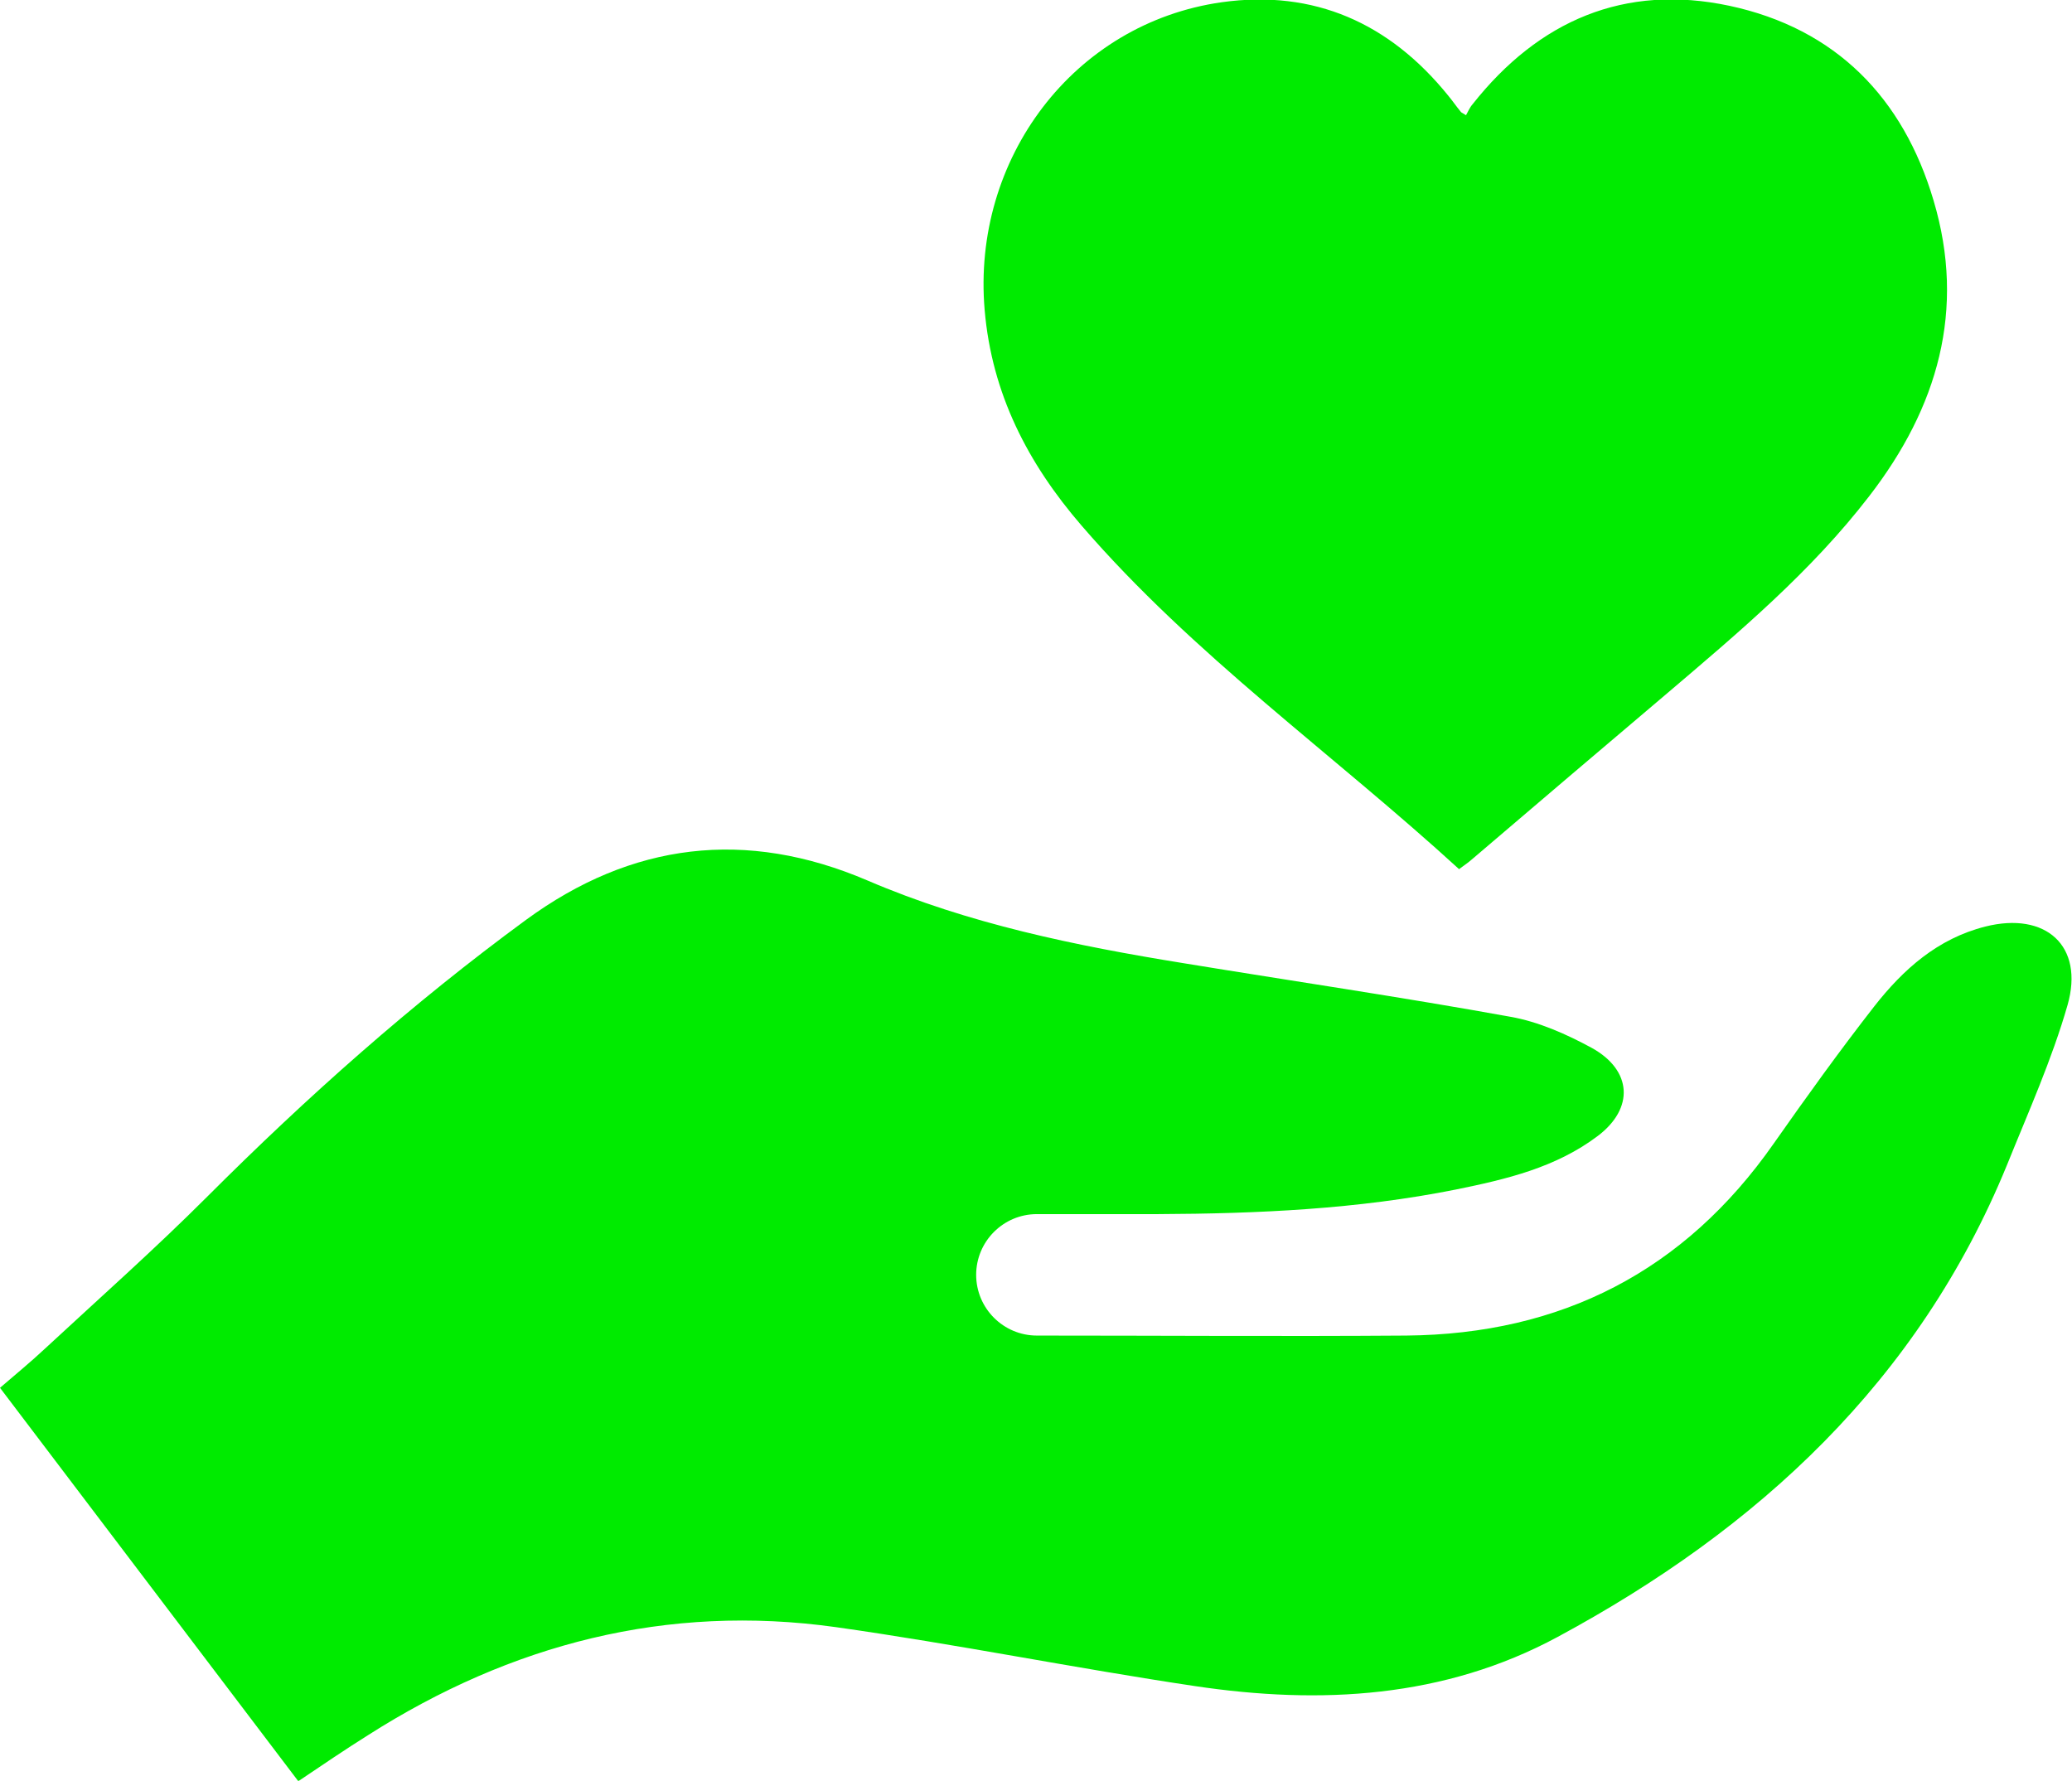
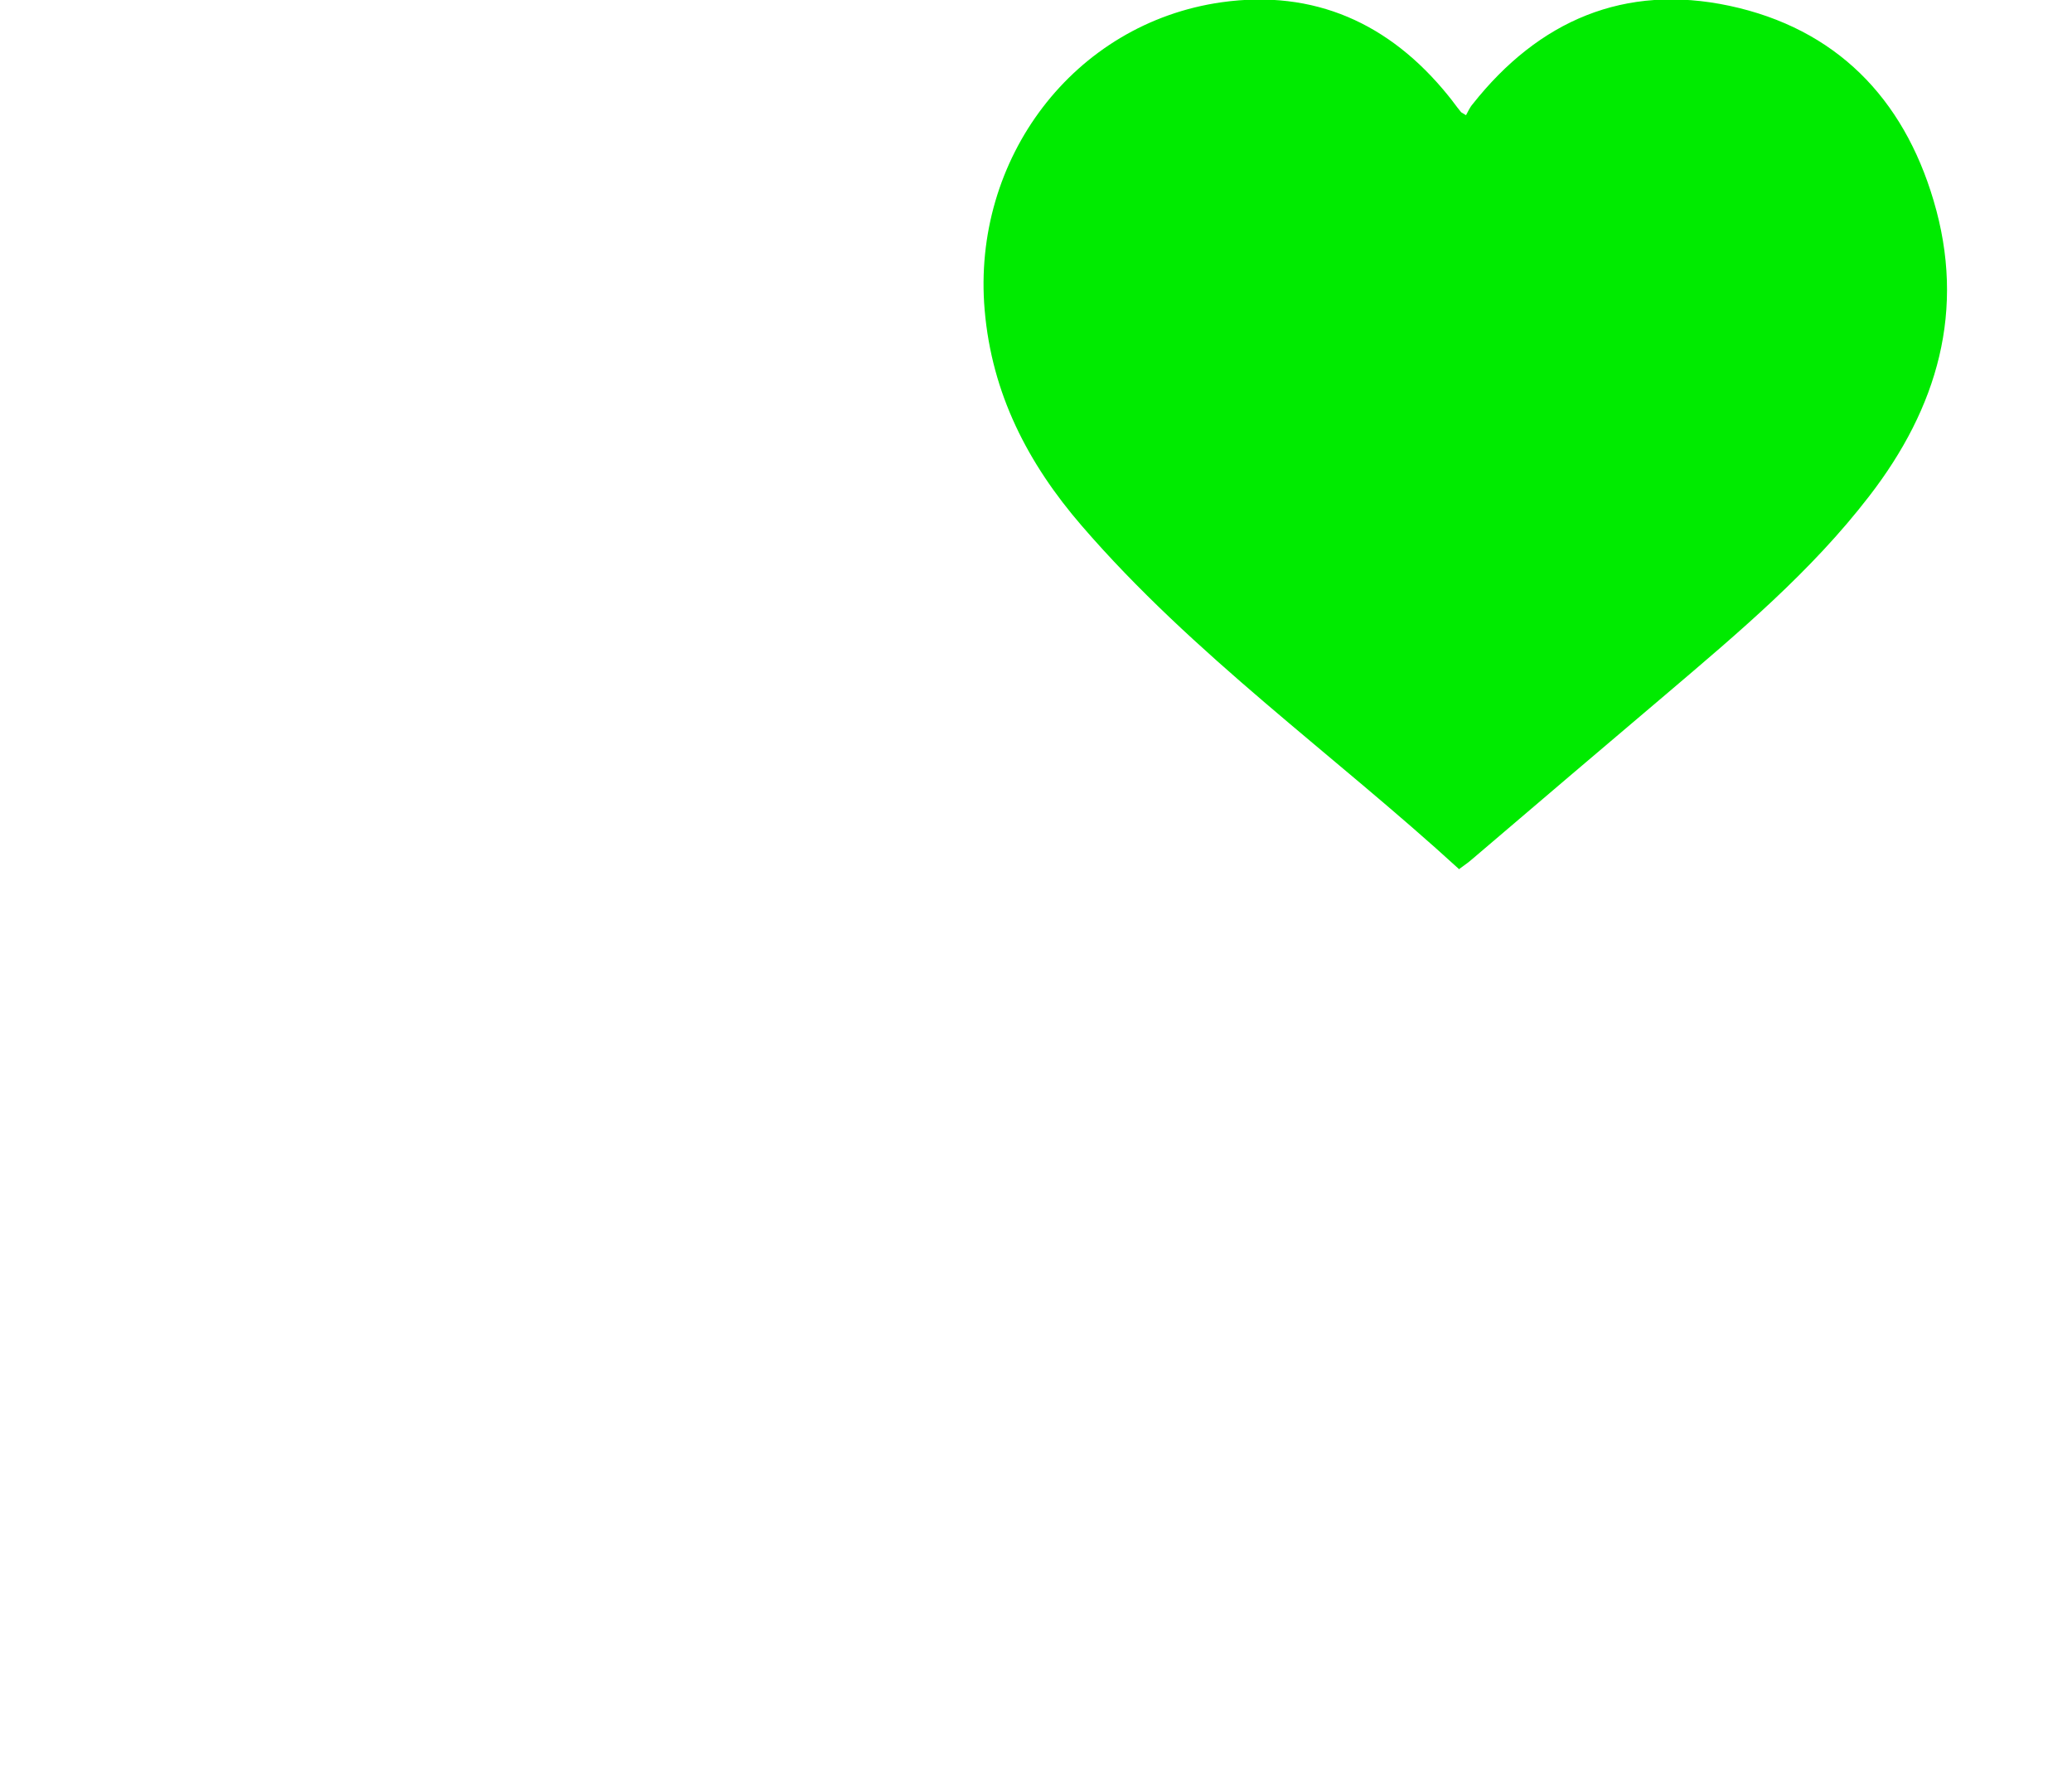
<svg xmlns="http://www.w3.org/2000/svg" id="Layer_2" data-name="Layer 2" viewBox="0 0 46.4 39.88">
  <defs>
    <style> .cls-1 { fill: #00eb00; stroke-width: 0px; } </style>
  </defs>
  <g id="Layer_1-2" data-name="Layer 1">
    <g id="OuVIqD">
      <g>
-         <path class="cls-1" d="M0,31.08c.36-.31.69-.58,1.01-.88,1.22-1.13,2.46-2.23,3.63-3.4,2.24-2.24,4.59-4.33,7.14-6.2,2.36-1.73,4.92-2.05,7.65-.88,2.26.97,4.66,1.46,7.07,1.85,2.44.4,4.89.76,7.32,1.2.63.11,1.26.39,1.83.7.9.5.95,1.35.13,1.97-.94.71-2.05.97-3.18,1.2-2.2.44-4.43.54-6.67.55-.9,0-1.8,0-2.71,0-.75,0-1.36.61-1.36,1.36h0c0,.75.61,1.36,1.36,1.36,2.76,0,5.51.02,8.27,0,3.47-.03,6.23-1.44,8.23-4.3.73-1.04,1.47-2.07,2.25-3.07.65-.83,1.42-1.52,2.49-1.79,1.35-.34,2.22.43,1.84,1.76-.35,1.22-.88,2.4-1.36,3.59-1.98,4.83-5.57,8.14-10.06,10.56-2.54,1.37-5.31,1.52-8.12,1.1-2.68-.4-5.35-.94-8.04-1.32-3.79-.53-7.28.38-10.48,2.42-.51.32-1.01.66-1.56,1.03L0,31.08Z" />
        <path class="cls-1" d="M32.68,19.47c-2.83-2.59-5.96-4.8-8.46-7.7-1.2-1.39-2.01-2.95-2.17-4.83-.29-3.38,1.99-6.42,5.31-6.89,2.07-.29,3.76.47,5.07,2.09.1.12.18.24.28.36,0,.01.02.02.12.08.04-.07.08-.17.15-.25,1.48-1.87,3.4-2.7,5.75-2.2,2.38.51,3.89,2.06,4.57,4.36.73,2.45.09,4.64-1.44,6.62-1.3,1.69-2.92,3.05-4.53,4.42-1.45,1.23-2.9,2.46-4.35,3.7-.08.07-.16.13-.3.23Z" />
      </g>
    </g>
  </g>
</svg>